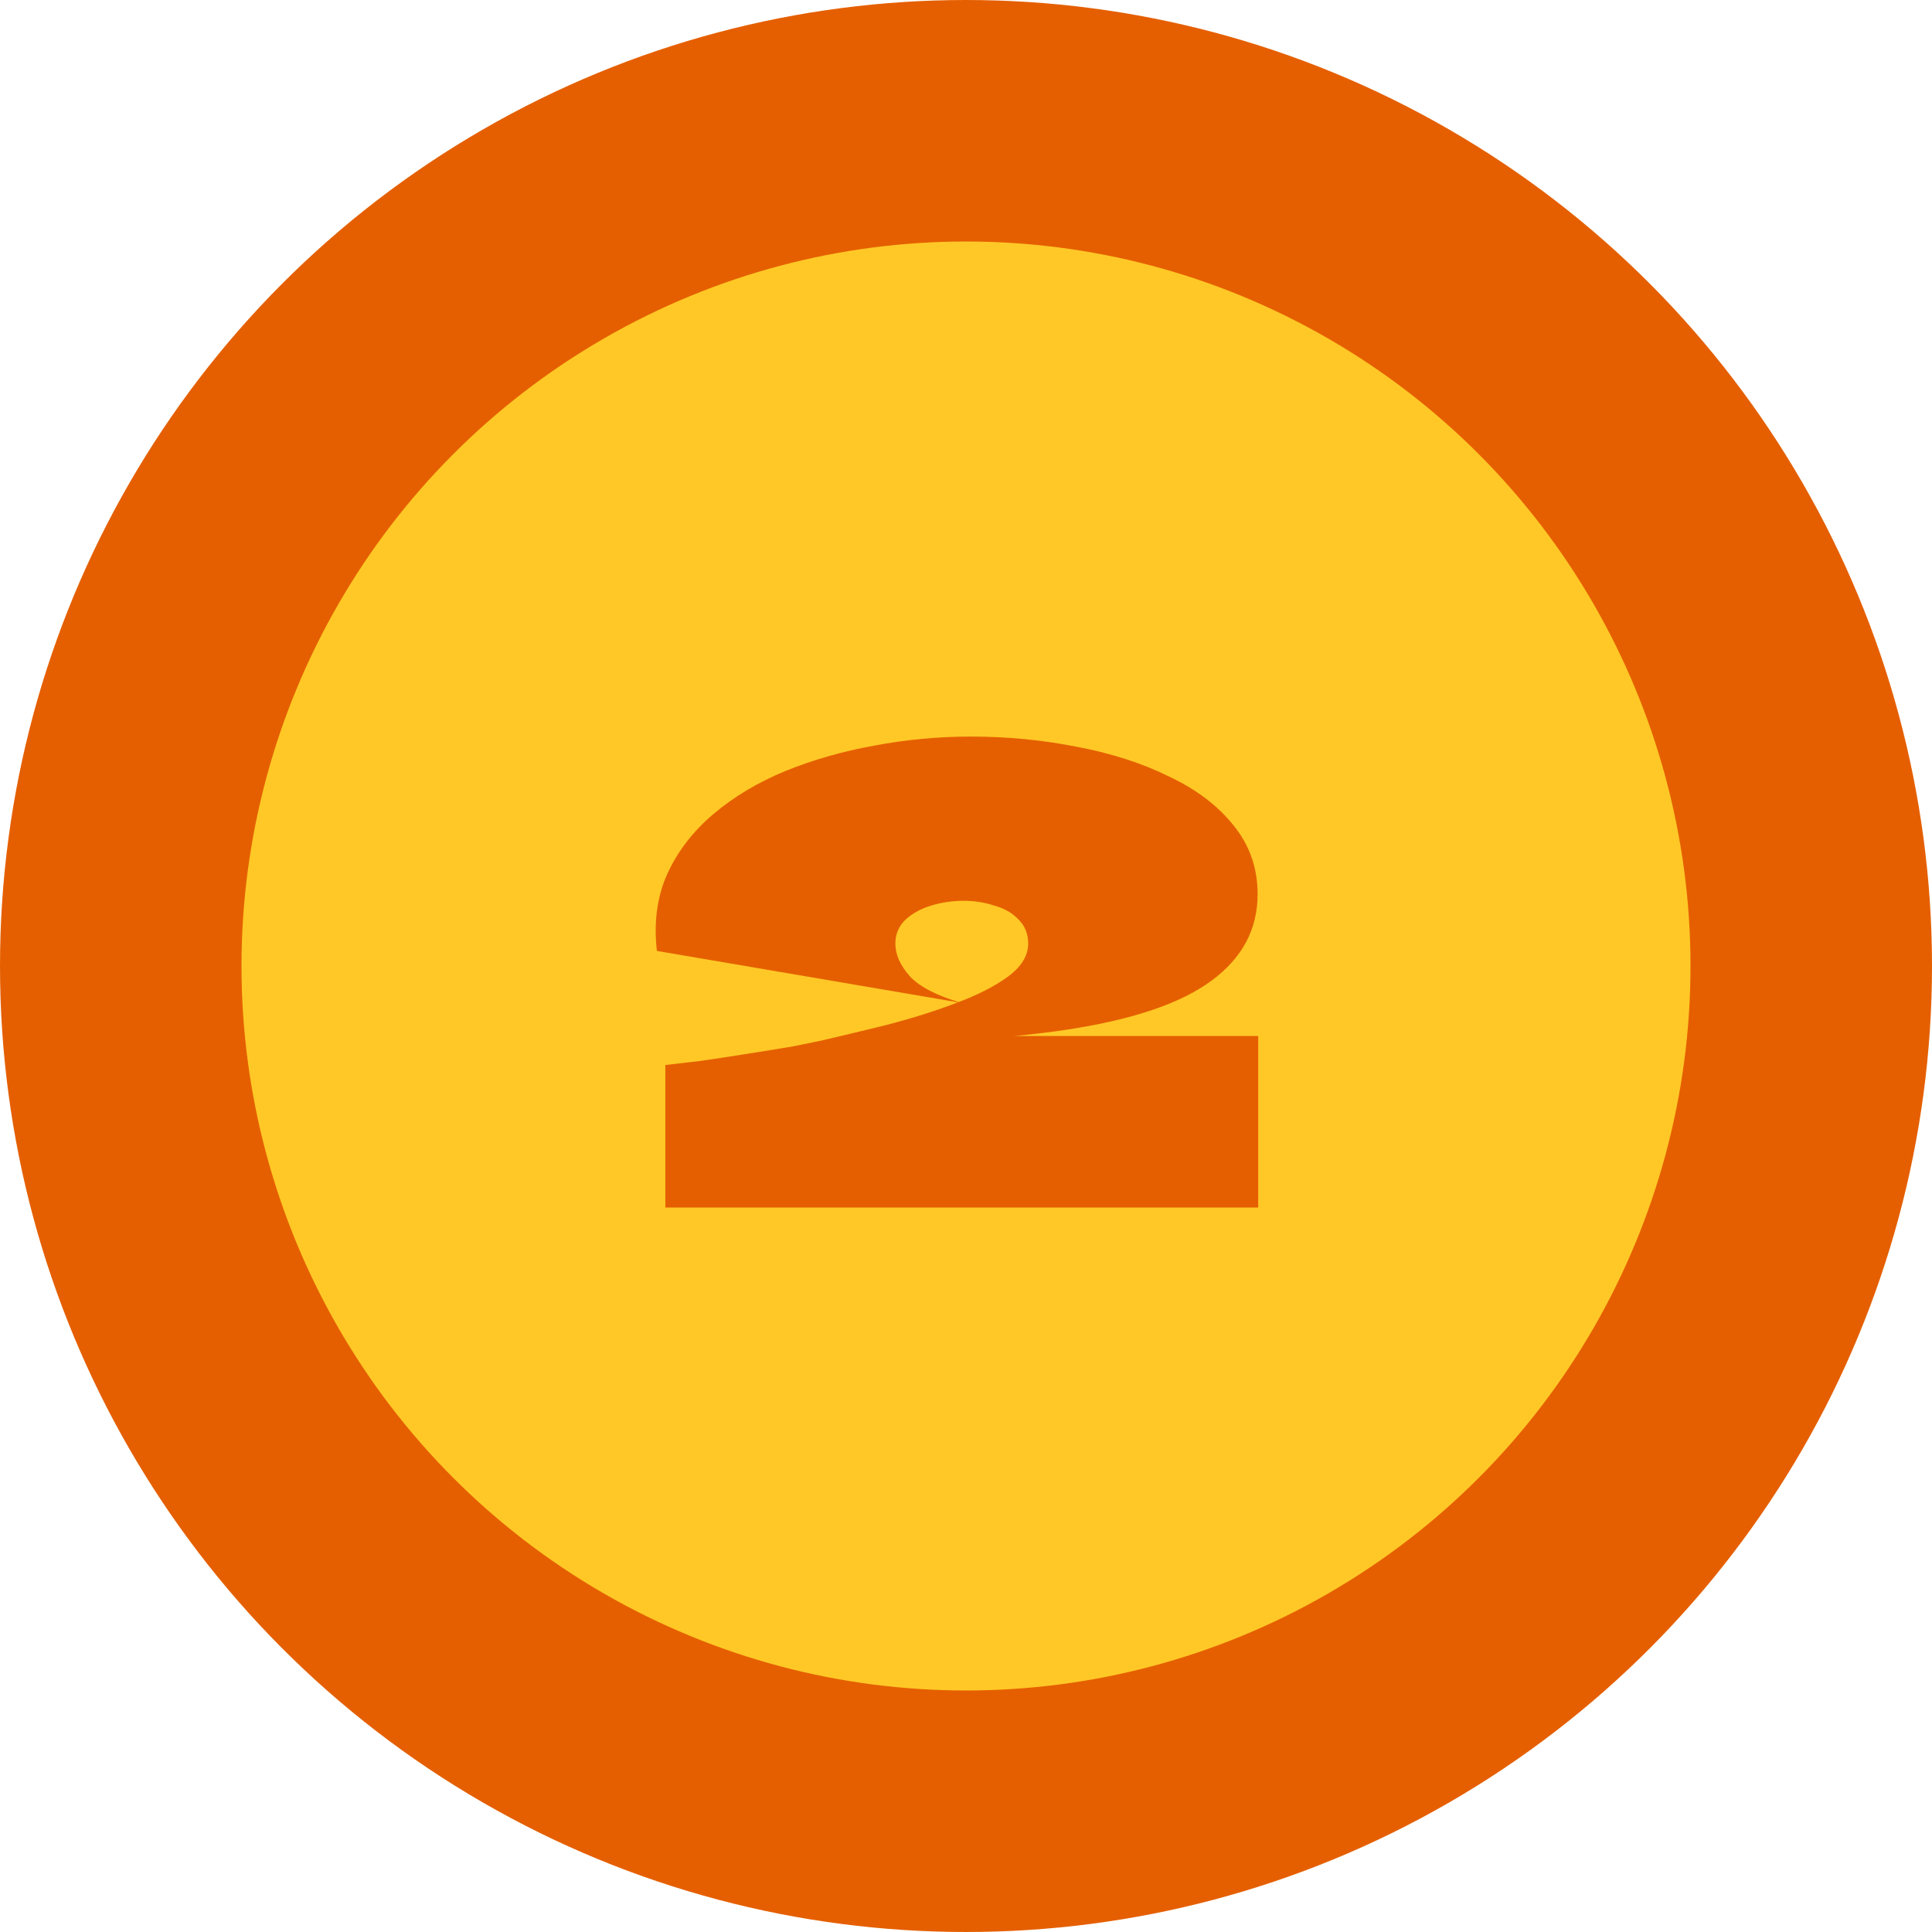
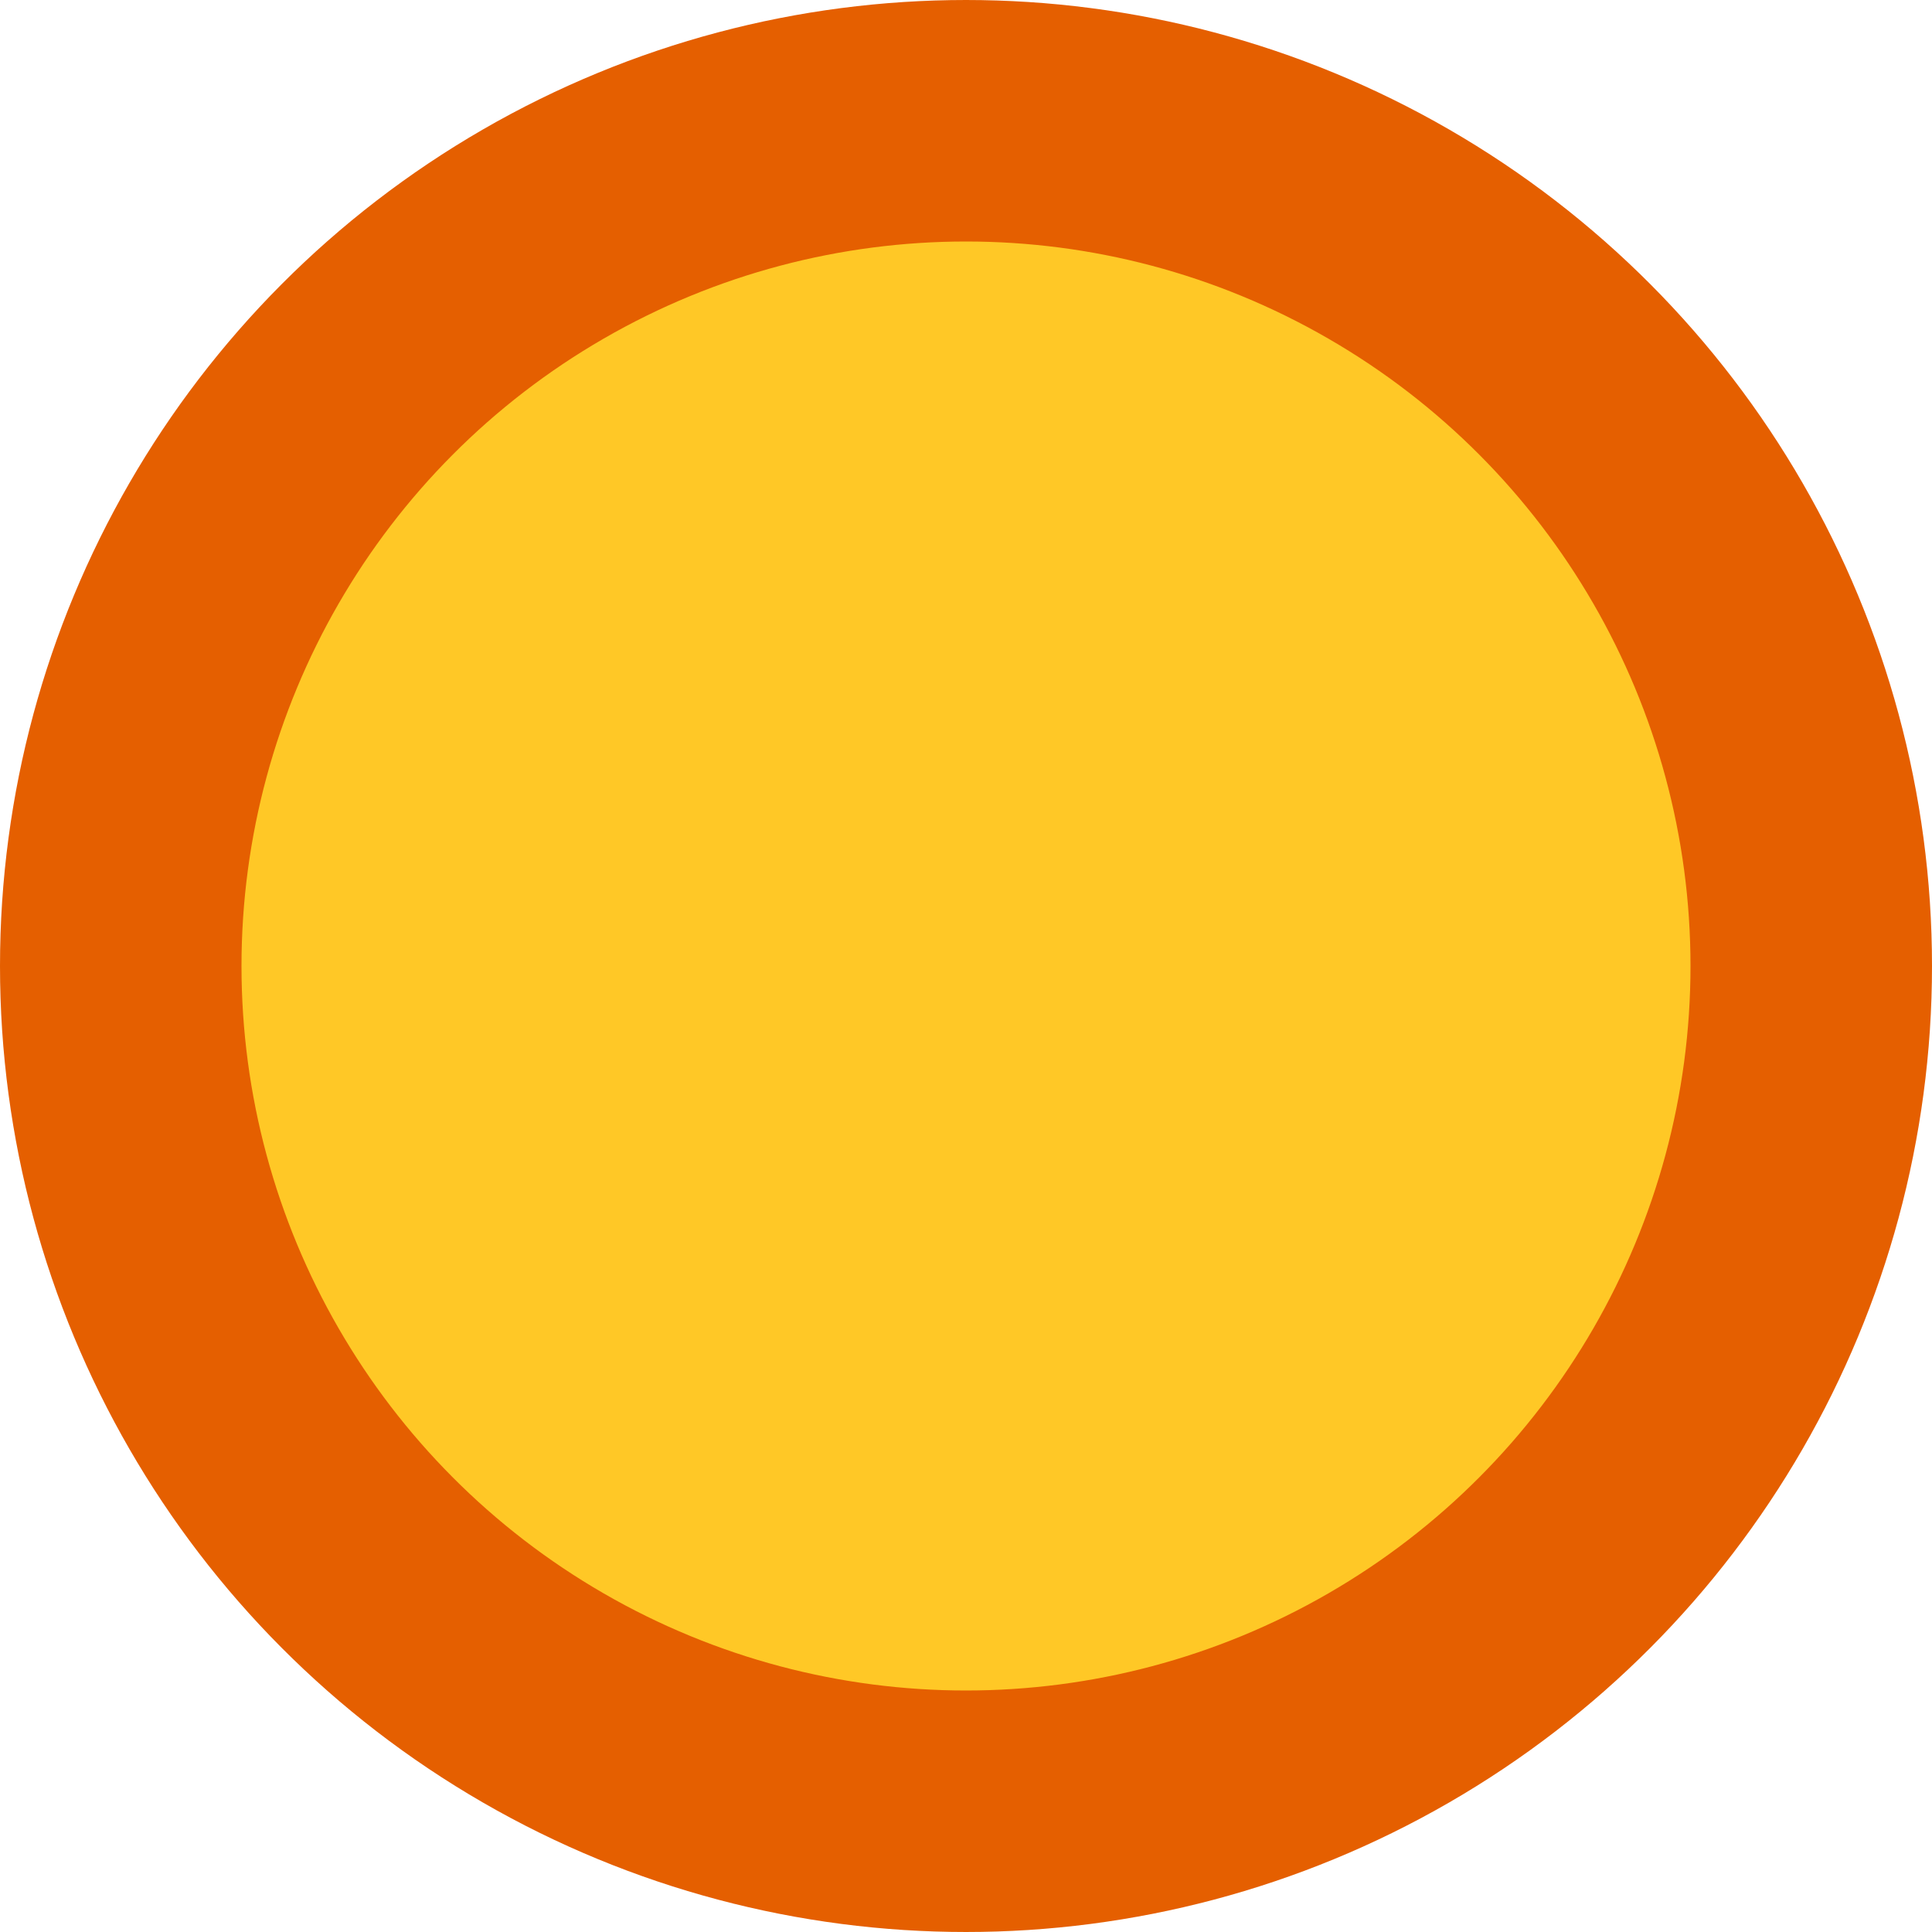
<svg xmlns="http://www.w3.org/2000/svg" width="80" height="80" viewBox="0 0 80 80" fill="none">
  <circle cx="40" cy="40" r="35" fill="#FFC826" stroke="#E55F00" stroke-width="10" />
-   <path d="M52.1 42.9V50H27.55V44.1C27.983 44.05 28.483 43.992 29.05 43.925C29.617 43.842 30.217 43.75 30.85 43.65C31.5 43.55 32.167 43.442 32.85 43.325C33.533 43.192 34.208 43.05 34.875 42.9C36.792 42.9 38.708 42.9 40.625 42.9C42.542 42.9 44.45 42.9 46.35 42.9C48.267 42.9 50.183 42.9 52.1 42.9ZM33.75 43.15C34.683 42.933 35.658 42.7 36.675 42.45C37.708 42.183 38.667 41.883 39.55 41.55C40.45 41.217 41.175 40.85 41.725 40.45C42.292 40.033 42.575 39.575 42.575 39.075C42.575 38.675 42.442 38.342 42.175 38.075C41.925 37.808 41.592 37.617 41.175 37.5C40.775 37.367 40.35 37.3 39.9 37.3C39.433 37.3 38.983 37.367 38.55 37.5C38.117 37.633 37.758 37.833 37.475 38.1C37.208 38.367 37.075 38.692 37.075 39.075C37.075 39.525 37.275 39.975 37.675 40.425C38.075 40.858 38.783 41.225 39.8 41.525L27.2 39.375C27.067 38.192 27.208 37.133 27.625 36.2C28.058 35.25 28.7 34.417 29.55 33.7C30.4 32.983 31.392 32.392 32.525 31.925C33.675 31.458 34.9 31.108 36.2 30.875C37.517 30.625 38.85 30.5 40.2 30.5C41.717 30.5 43.183 30.642 44.6 30.925C46.017 31.192 47.283 31.6 48.4 32.15C49.533 32.683 50.425 33.358 51.075 34.175C51.742 34.992 52.075 35.942 52.075 37.025C52.075 38.475 51.442 39.667 50.175 40.6C48.925 41.533 46.95 42.208 44.25 42.625C41.55 43.042 38.05 43.217 33.75 43.15Z" fill="#E55F00" />
</svg>